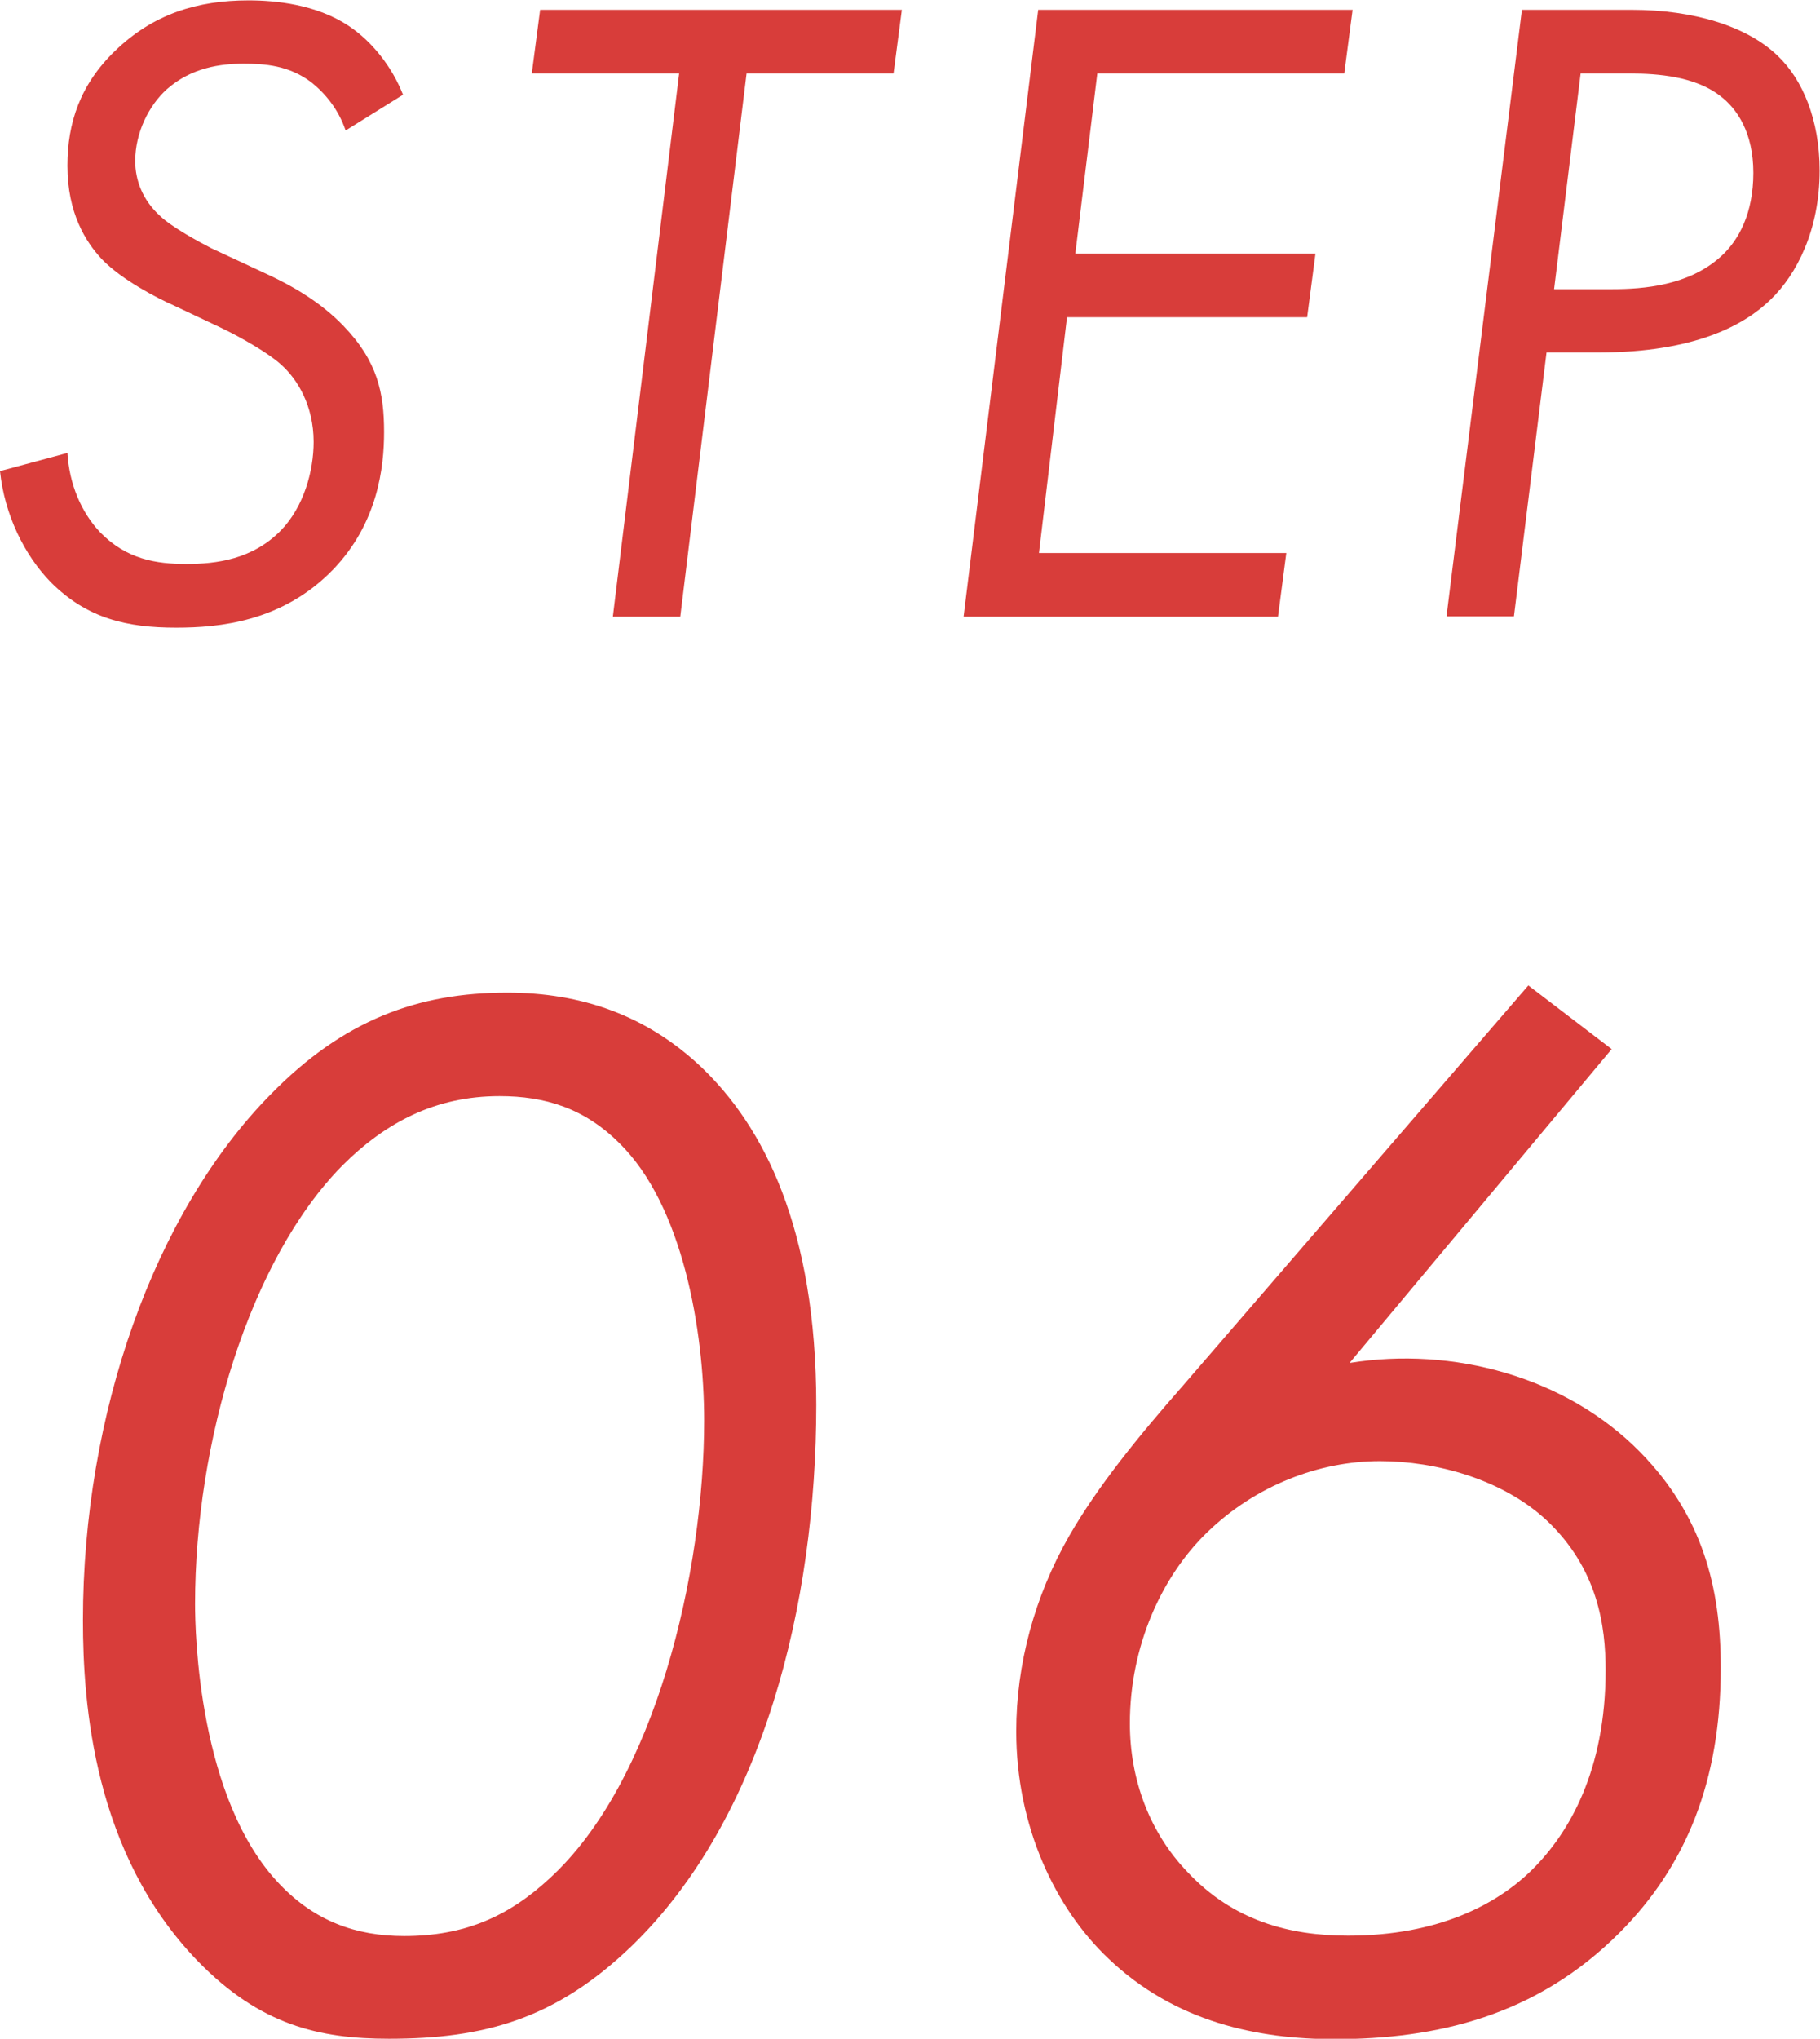
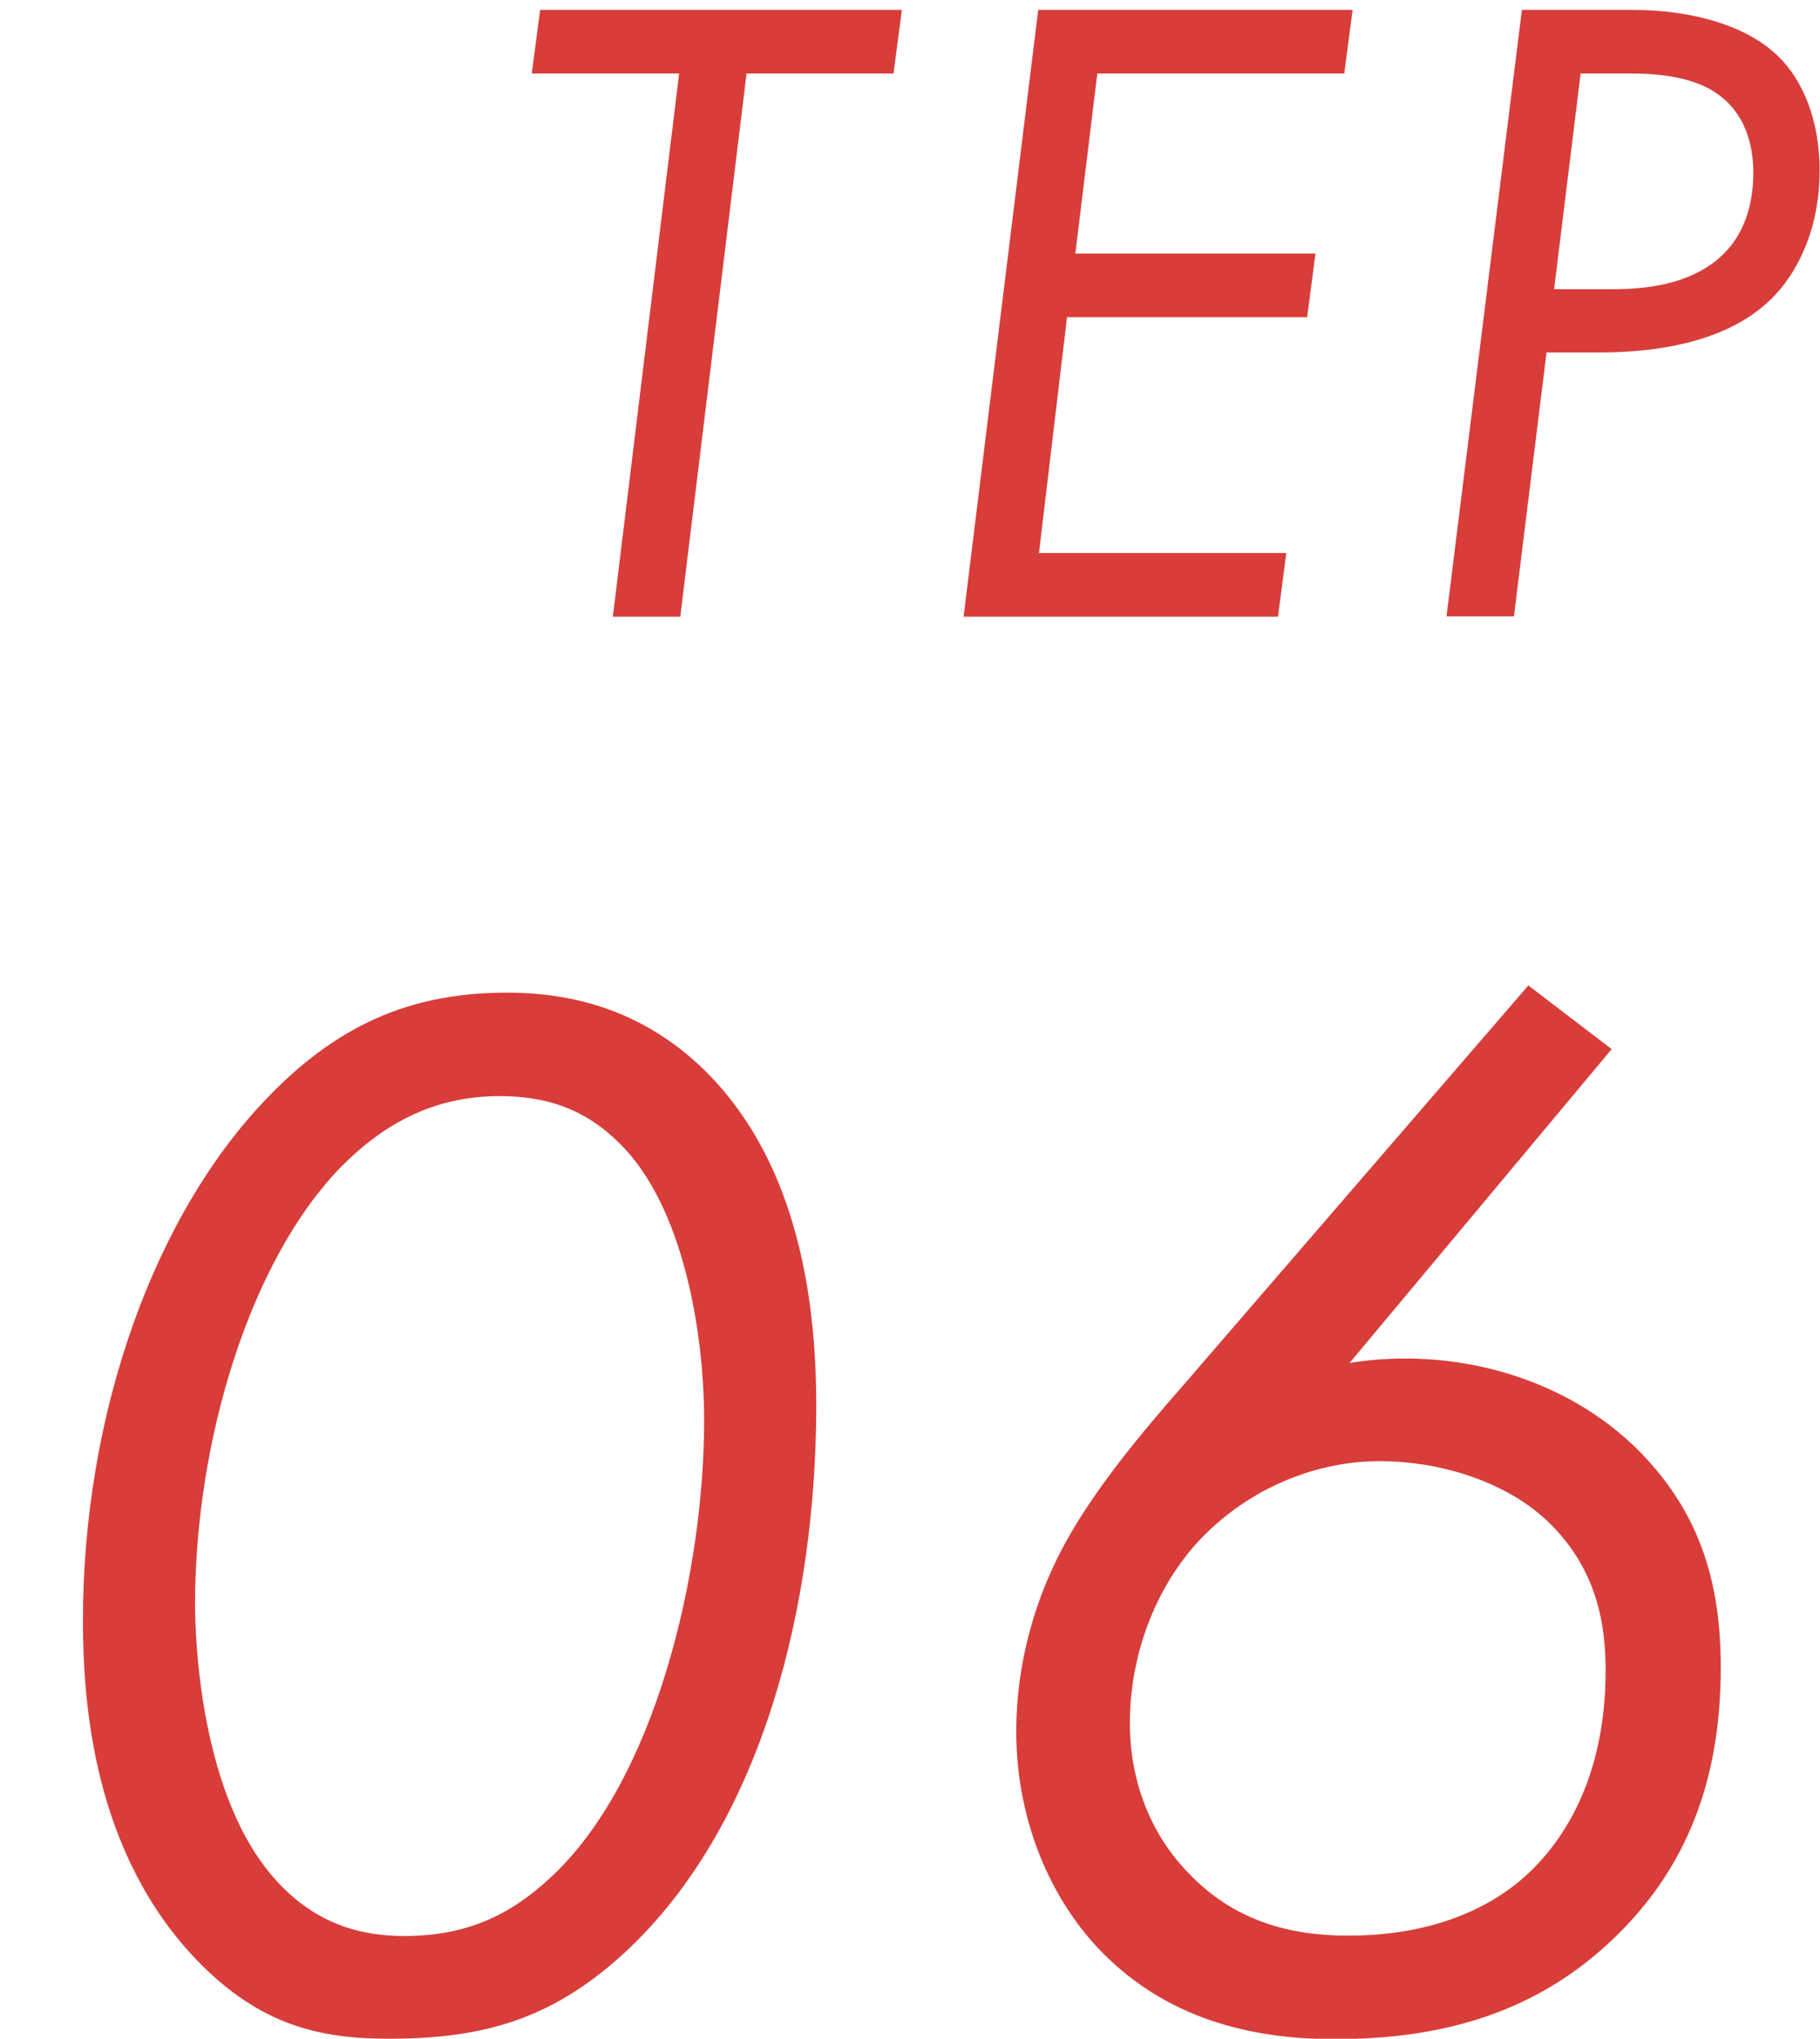
<svg xmlns="http://www.w3.org/2000/svg" id="_レイヤー_2" data-name="レイヤー 2" viewBox="0 0 48.05 53.79">
  <defs>
    <style>
      .cls-1 {
        fill: #d83d3a;
        stroke-width: 0px;
      }
    </style>
  </defs>
  <g id="text">
    <g>
      <g>
        <path class="cls-1" d="M5.23,51.75c-2.76-2.84-3.04-6.8-3.04-9,0-5.44,1.88-10.76,4.96-13.88,1.92-1.96,3.88-2.68,6.24-2.68,1.96,0,3.68.6,5.12,1.96,1.64,1.56,3.04,4.24,3.04,8.92,0,5.24-1.4,10.92-4.88,14.28-2,1.92-3.88,2.44-6.4,2.44-1.84,0-3.4-.36-5.04-2.04ZM9.03,30.76c-2.44,2.48-3.88,7.28-3.88,11.56,0,.72.08,5.16,2.24,7.4.92.96,2,1.36,3.28,1.36,1.6,0,2.76-.52,3.84-1.52,2.8-2.56,4.08-8.08,4.08-12.08,0-2.36-.56-5.68-2.24-7.32-.92-.92-1.96-1.24-3.16-1.24-1.68,0-3,.68-4.16,1.84Z" />
        <path class="cls-1" d="M42.55,27.68l-6.92,8.28c2.72-.44,5.72.36,7.68,2.36,1.64,1.68,2.12,3.56,2.12,5.68,0,3-.92,5.24-2.68,7-2.2,2.2-4.84,2.8-7.52,2.8-2,0-4.2-.44-5.96-2.12-1.4-1.32-2.44-3.48-2.44-6,0-1.76.48-3.56,1.4-5.16.76-1.32,1.84-2.64,3-3.96l9.12-10.56,2.2,1.68ZM40.47,49.31c.96-.96,1.92-2.6,1.92-5.24,0-1.16-.2-2.68-1.56-3.96-1.16-1.08-2.92-1.56-4.4-1.56-1.6,0-3.28.64-4.56,1.88-1.2,1.16-2.04,3-2.04,5.04,0,1.48.52,2.88,1.52,3.92,1.2,1.28,2.68,1.68,4.24,1.68,2.4,0,3.96-.84,4.88-1.76Z" />
      </g>
      <g>
-         <path class="cls-1" d="M9.12,3.43c-.19-.55-.53-.96-.89-1.25-.6-.46-1.25-.5-1.8-.5-.6,0-1.37.1-2.02.67-.48.43-.84,1.15-.84,1.9,0,.5.19,1.03.67,1.46.31.29,1.01.67,1.34.84l1.44.67c.74.34,1.46.77,2.04,1.37.91.94,1.08,1.78,1.08,2.81,0,.94-.17,2.4-1.34,3.62-1.34,1.39-3.02,1.54-4.15,1.54-1.3,0-2.35-.24-3.31-1.2-.7-.72-1.22-1.78-1.34-2.93l1.78-.48c.05.82.36,1.56.86,2.09.7.72,1.49.84,2.28.84s1.75-.12,2.5-.89c.6-.62.86-1.56.86-2.33,0-.96-.43-1.66-.86-2.04-.31-.29-1.06-.72-1.56-.96l-1.27-.6c-.43-.19-1.37-.67-1.9-1.22-.43-.46-.91-1.22-.91-2.47,0-1.13.34-2.14,1.25-3.02,1.01-.98,2.18-1.34,3.53-1.34.7,0,1.78.1,2.64.67.62.41,1.15,1.08,1.44,1.82l-1.51.94Z" />
        <path class="cls-1" d="M19.71,1.94l-1.75,14.33h-1.78l1.75-14.33h-3.89l.22-1.68h9.55l-.22,1.68h-3.89Z" />
        <path class="cls-1" d="M35.5,1.94h-6.53l-.58,4.75h6.34l-.22,1.68h-6.34l-.74,6.22h6.53l-.22,1.68h-8.3L27.41.26h8.3l-.22,1.68Z" />
-         <path class="cls-1" d="M43.08.26c1.63,0,3.05.43,3.86,1.22.65.62,1.1,1.68,1.1,3.02,0,1.56-.6,2.74-1.3,3.41-.67.65-1.97,1.39-4.54,1.39h-1.37l-.86,6.96h-1.78L40.18.26h2.9ZM41.04,7.63h1.51c.86,0,2.04-.1,2.88-.86.48-.43.86-1.15.86-2.21s-.43-1.7-.89-2.04c-.65-.5-1.63-.58-2.35-.58h-1.32l-.7,5.69Z" />
+         <path class="cls-1" d="M43.08.26c1.63,0,3.05.43,3.86,1.22.65.62,1.1,1.68,1.1,3.02,0,1.56-.6,2.74-1.3,3.41-.67.65-1.97,1.39-4.54,1.39h-1.37l-.86,6.96h-1.78L40.18.26h2.9ZM41.04,7.63h1.51c.86,0,2.04-.1,2.88-.86.48-.43.86-1.15.86-2.21s-.43-1.7-.89-2.04c-.65-.5-1.63-.58-2.35-.58h-1.32l-.7,5.69" />
      </g>
    </g>
  </g>
</svg>